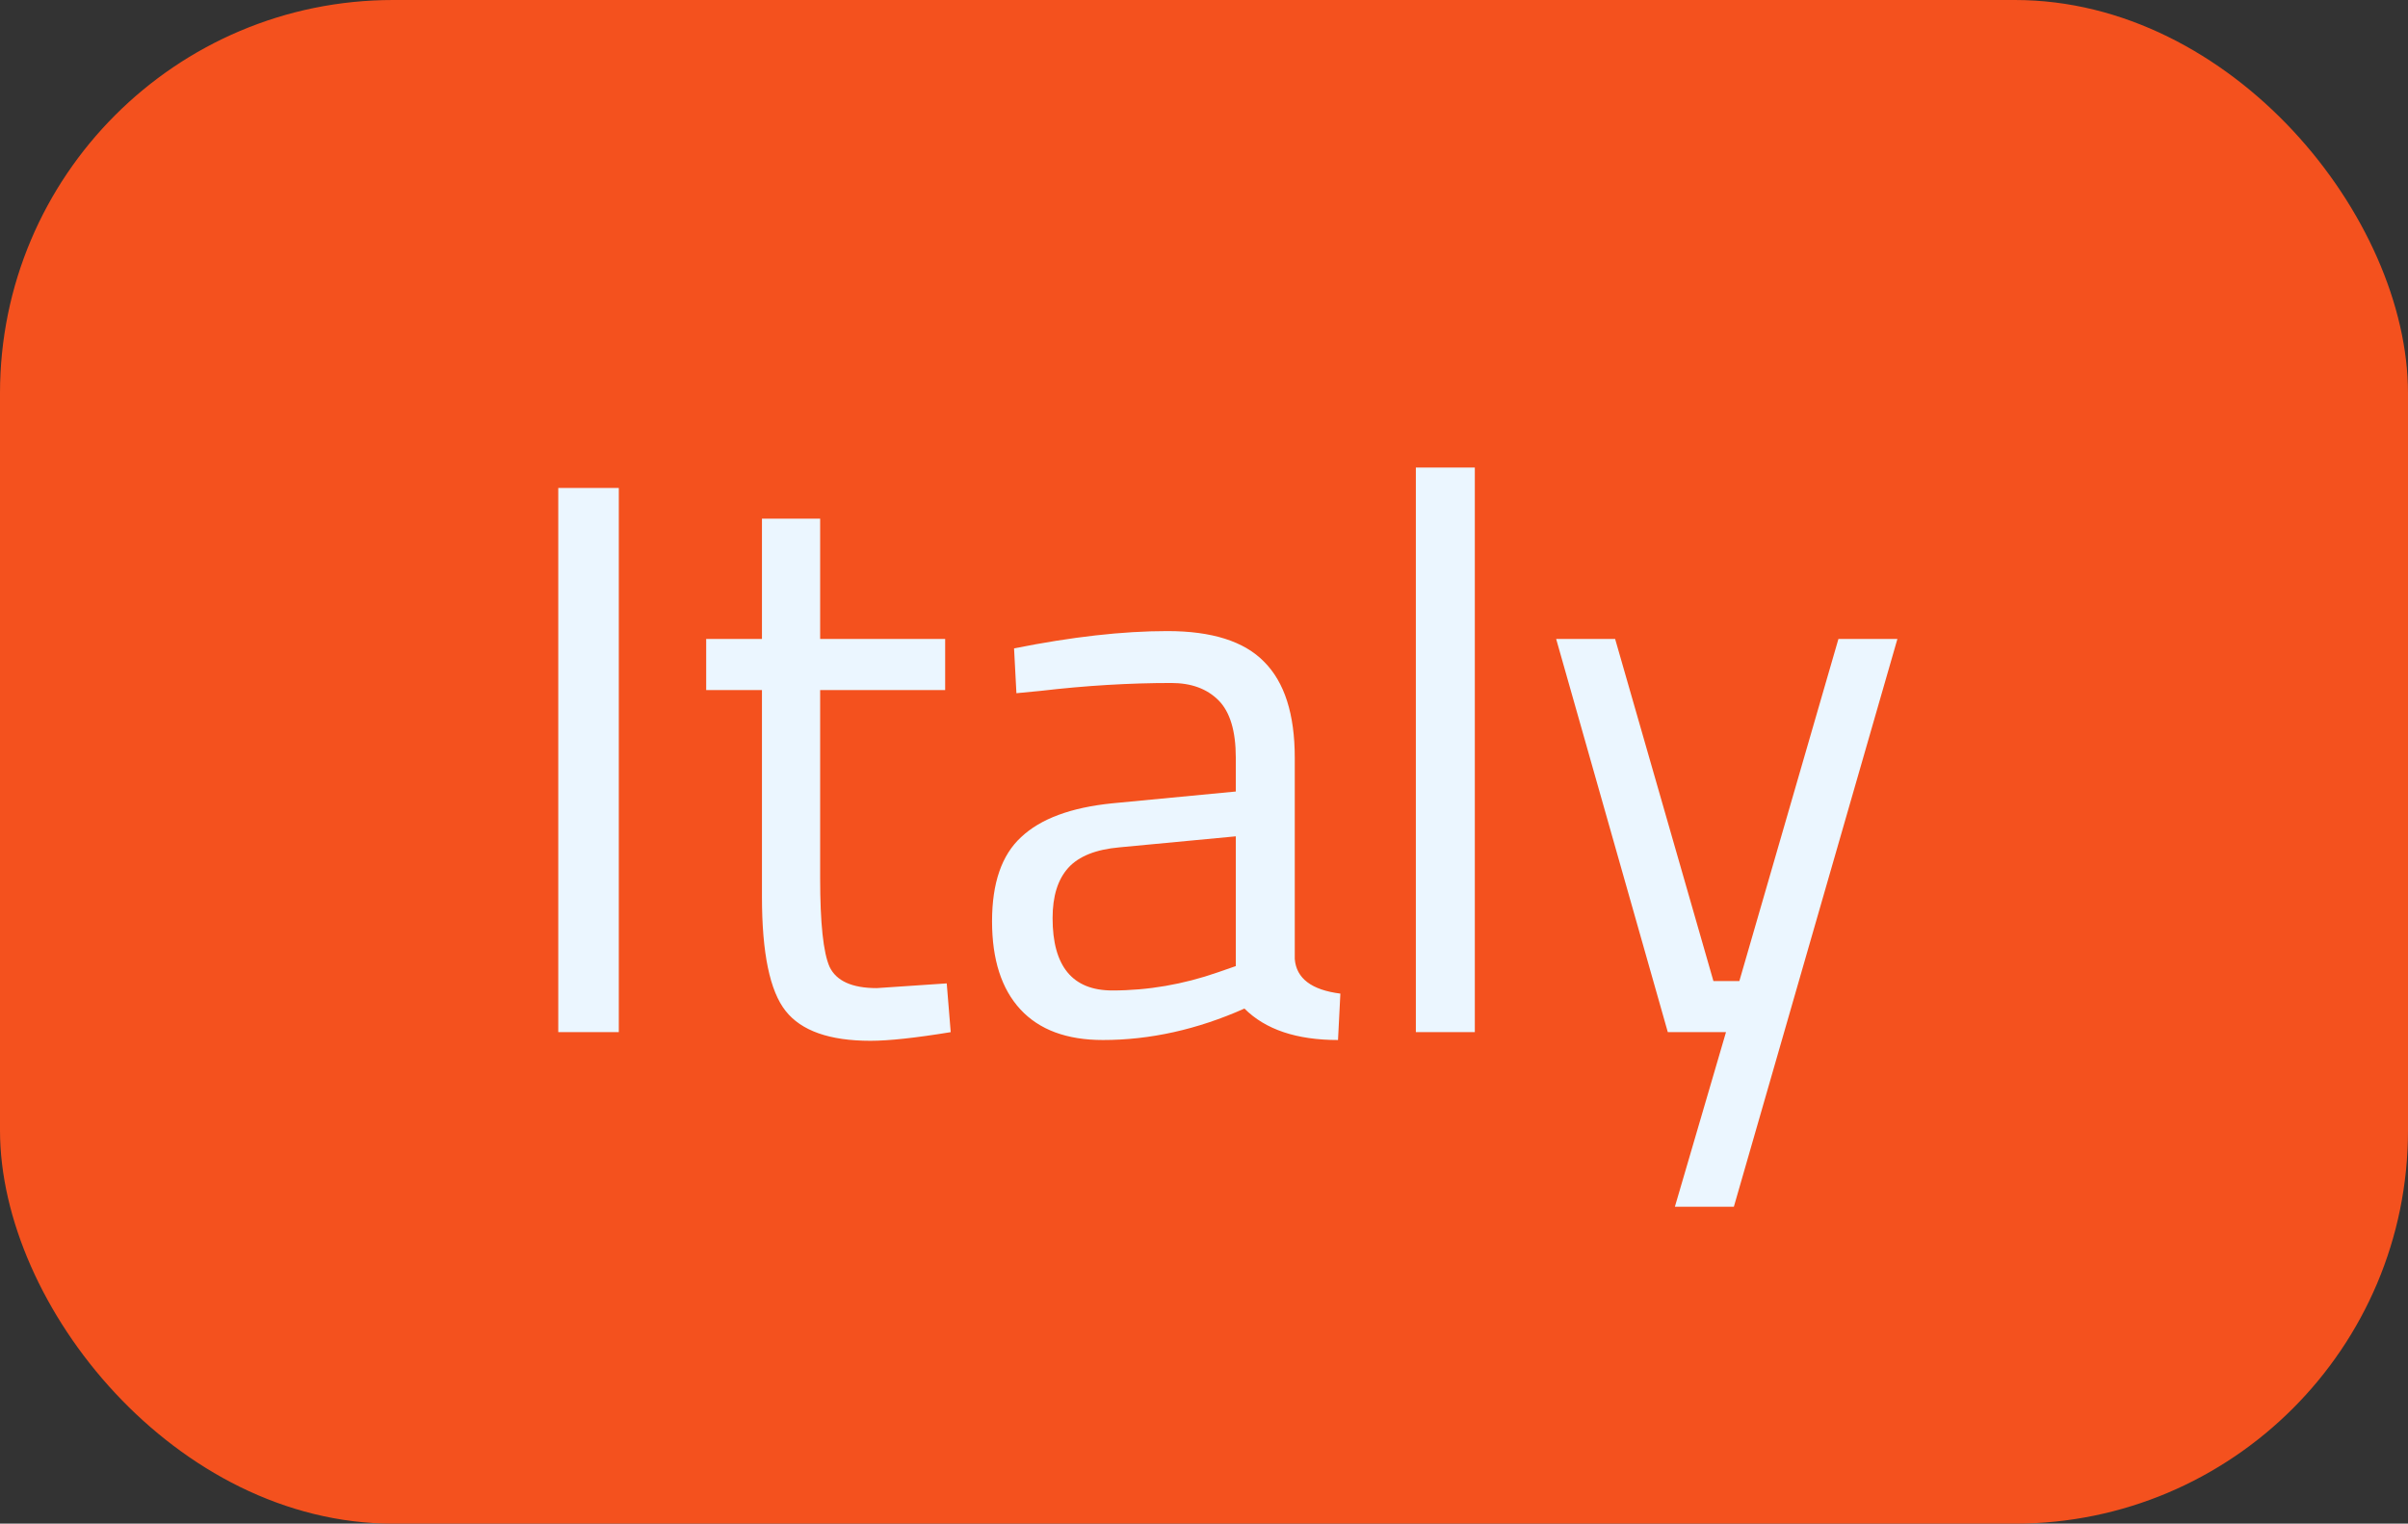
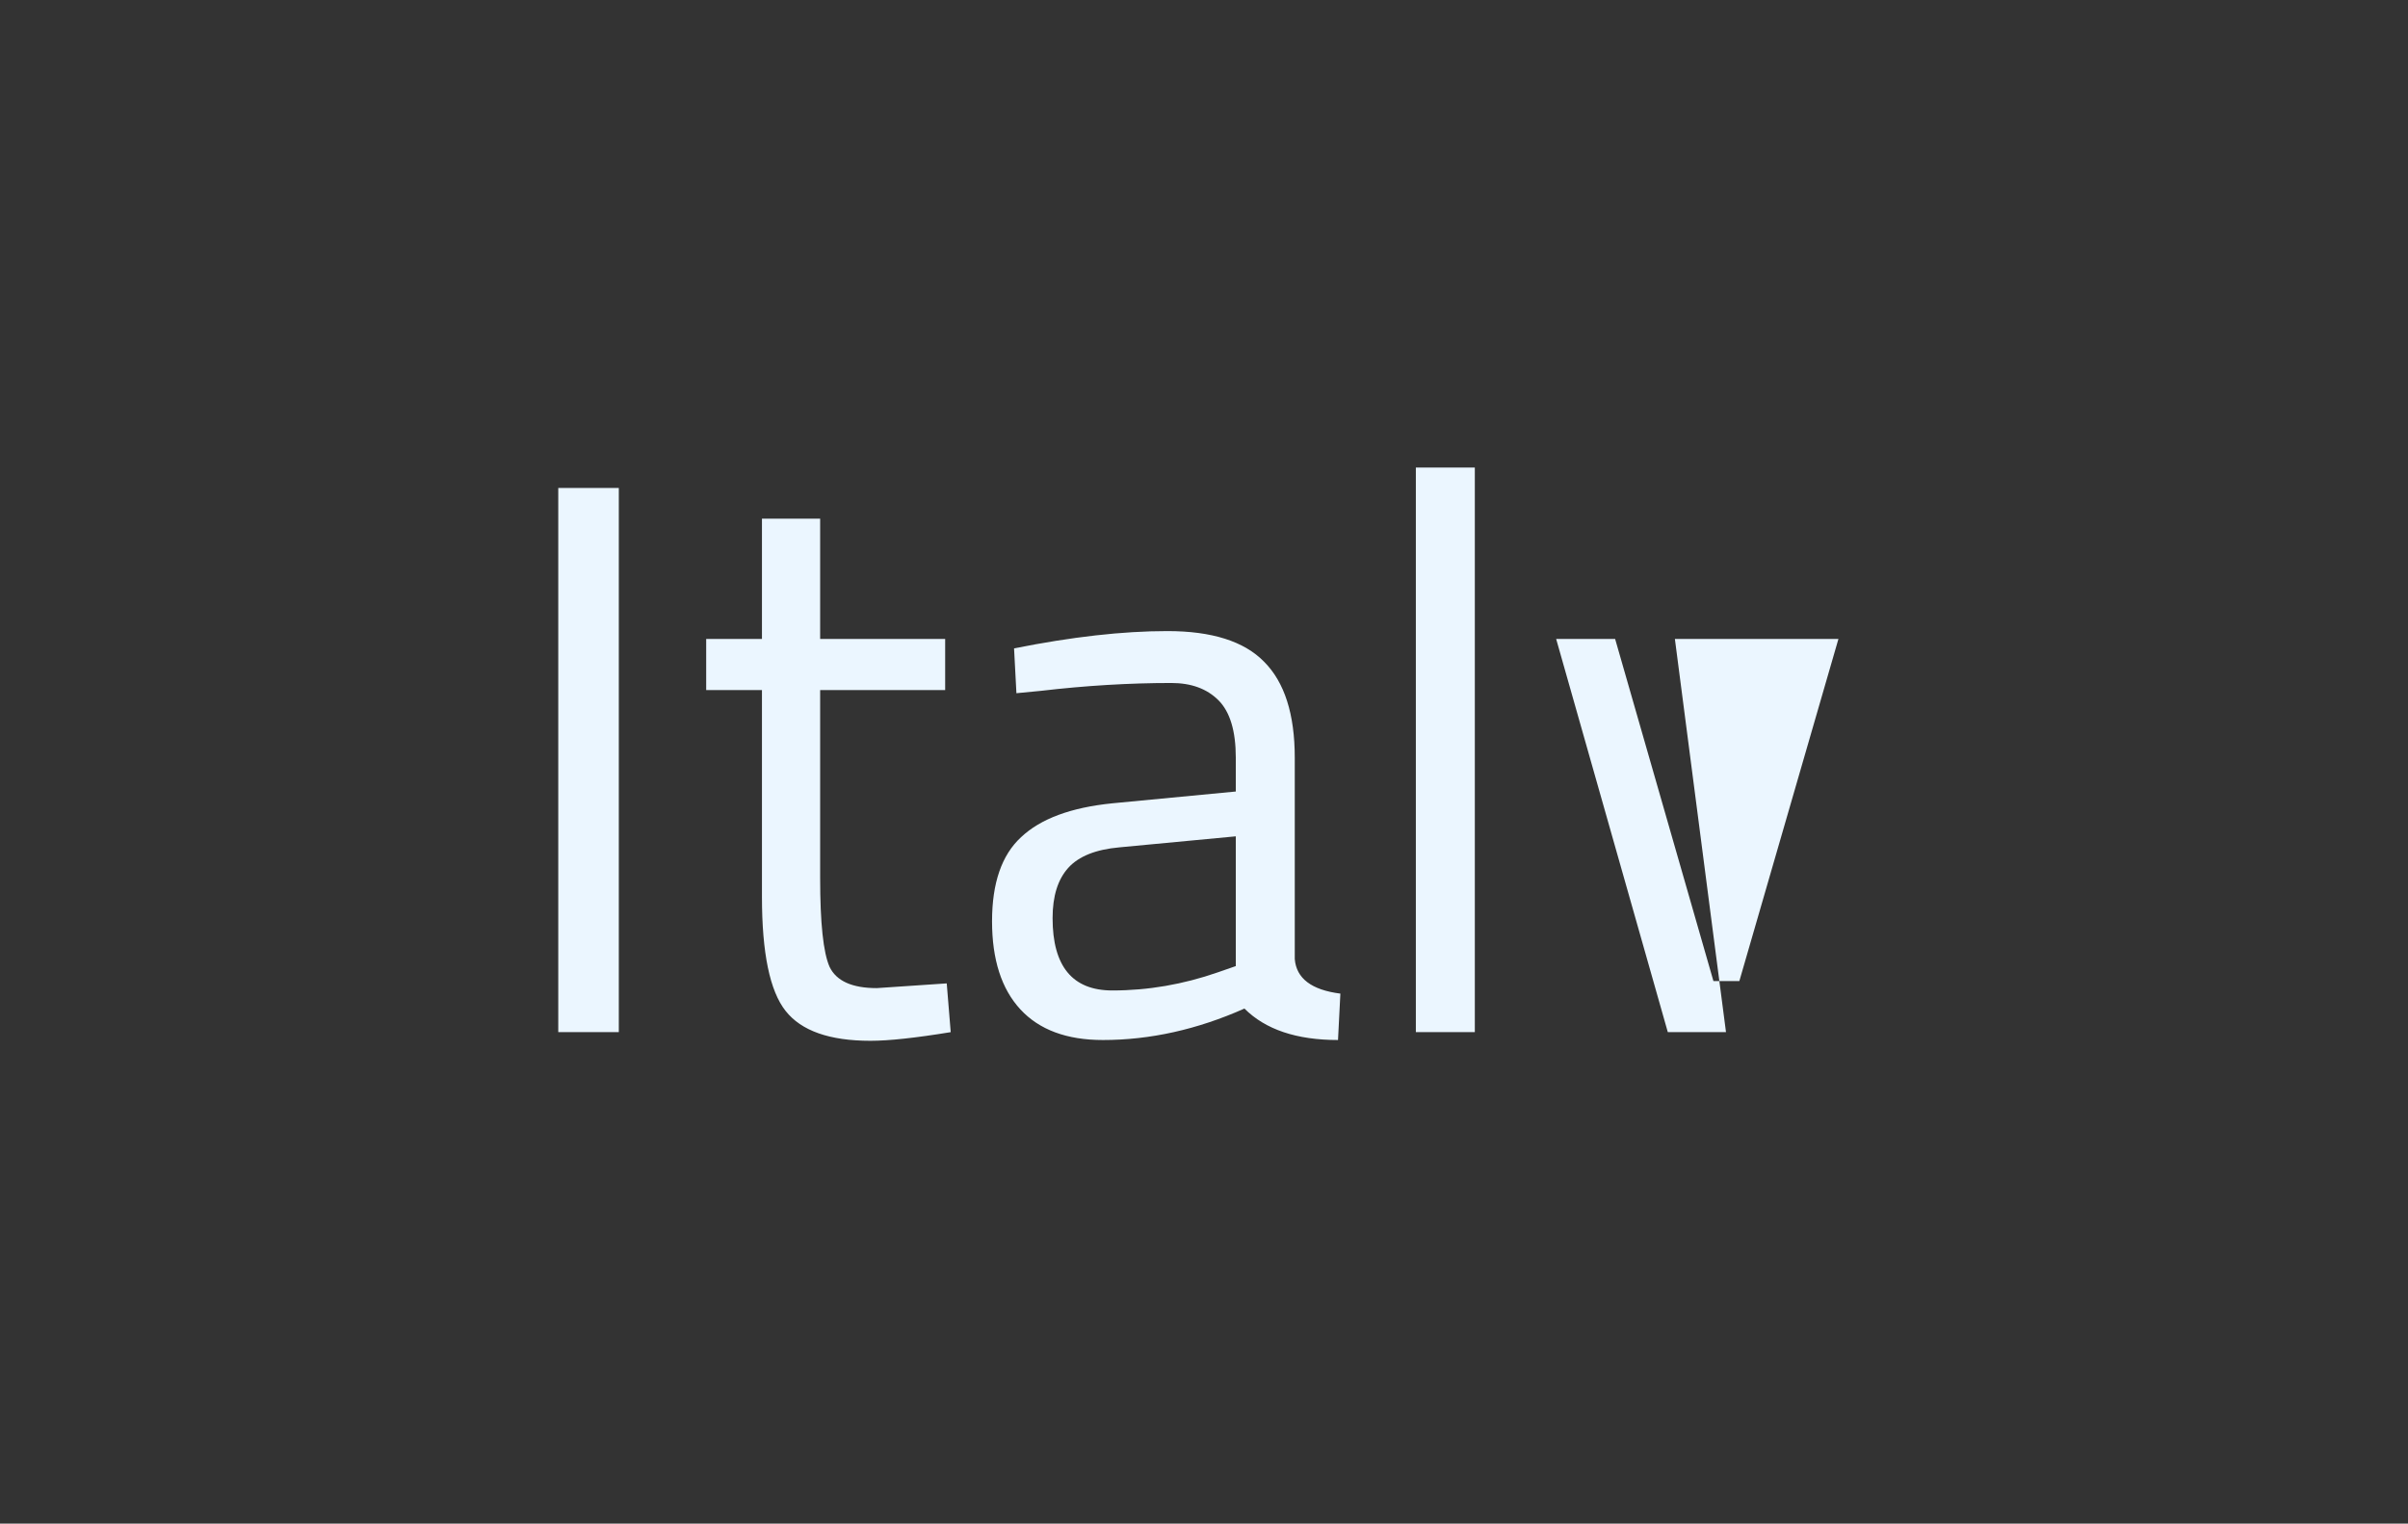
<svg xmlns="http://www.w3.org/2000/svg" width="49" height="31" viewBox="0 0 49 31" fill="none">
  <rect x="0" y="0" width="49" height="31" fill="#333333" stroke="none" />
-   <rect width="49" height="31" rx="8" fill="#F4511E" />
-   <path d="M11.36 21V9.928H12.592V21H11.36ZM19.233 14.04H16.689V17.864C16.689 18.781 16.753 19.384 16.881 19.672C17.02 19.96 17.34 20.104 17.841 20.104L19.265 20.008L19.346 21C18.631 21.117 18.087 21.176 17.713 21.176C16.881 21.176 16.305 20.973 15.986 20.568C15.665 20.163 15.505 19.389 15.505 18.248V14.04H14.37V13H15.505V10.552H16.689V13H19.233V14.04ZM26.347 15.416V19.512C26.379 19.907 26.688 20.141 27.275 20.216L27.227 21.16C26.384 21.16 25.75 20.947 25.323 20.52C24.363 20.947 23.403 21.16 22.443 21.16C21.707 21.16 21.147 20.952 20.763 20.536C20.379 20.12 20.187 19.523 20.187 18.744C20.187 17.965 20.384 17.395 20.779 17.032C21.174 16.659 21.792 16.429 22.635 16.344L25.147 16.104V15.416C25.147 14.872 25.029 14.483 24.795 14.248C24.56 14.013 24.24 13.896 23.835 13.896C22.982 13.896 22.096 13.949 21.179 14.056L20.683 14.104L20.635 13.192C21.808 12.957 22.848 12.84 23.755 12.84C24.662 12.84 25.317 13.048 25.723 13.464C26.139 13.88 26.347 14.531 26.347 15.416ZM21.419 18.68C21.419 19.661 21.824 20.152 22.635 20.152C23.36 20.152 24.075 20.029 24.779 19.784L25.147 19.656V17.016L22.779 17.24C22.299 17.283 21.952 17.421 21.739 17.656C21.526 17.891 21.419 18.232 21.419 18.68ZM28.811 21V9.512H30.011V21H28.811ZM31.666 13H32.866L34.866 19.96H35.394L37.41 13H38.61L35.282 24.552H34.082L35.122 21H33.938L31.666 13Z" fill="#EBF6FF" />
+   <path d="M11.36 21V9.928H12.592V21H11.36ZM19.233 14.04H16.689V17.864C16.689 18.781 16.753 19.384 16.881 19.672C17.02 19.96 17.34 20.104 17.841 20.104L19.265 20.008L19.346 21C18.631 21.117 18.087 21.176 17.713 21.176C16.881 21.176 16.305 20.973 15.986 20.568C15.665 20.163 15.505 19.389 15.505 18.248V14.04H14.37V13H15.505V10.552H16.689V13H19.233V14.04ZM26.347 15.416V19.512C26.379 19.907 26.688 20.141 27.275 20.216L27.227 21.16C26.384 21.16 25.75 20.947 25.323 20.52C24.363 20.947 23.403 21.16 22.443 21.16C21.707 21.16 21.147 20.952 20.763 20.536C20.379 20.12 20.187 19.523 20.187 18.744C20.187 17.965 20.384 17.395 20.779 17.032C21.174 16.659 21.792 16.429 22.635 16.344L25.147 16.104V15.416C25.147 14.872 25.029 14.483 24.795 14.248C24.56 14.013 24.24 13.896 23.835 13.896C22.982 13.896 22.096 13.949 21.179 14.056L20.683 14.104L20.635 13.192C21.808 12.957 22.848 12.84 23.755 12.84C24.662 12.84 25.317 13.048 25.723 13.464C26.139 13.88 26.347 14.531 26.347 15.416ZM21.419 18.68C21.419 19.661 21.824 20.152 22.635 20.152C23.36 20.152 24.075 20.029 24.779 19.784L25.147 19.656V17.016L22.779 17.24C22.299 17.283 21.952 17.421 21.739 17.656C21.526 17.891 21.419 18.232 21.419 18.68ZM28.811 21V9.512H30.011V21H28.811ZM31.666 13H32.866L34.866 19.96H35.394L37.41 13H38.61H34.082L35.122 21H33.938L31.666 13Z" fill="#EBF6FF" />
</svg>